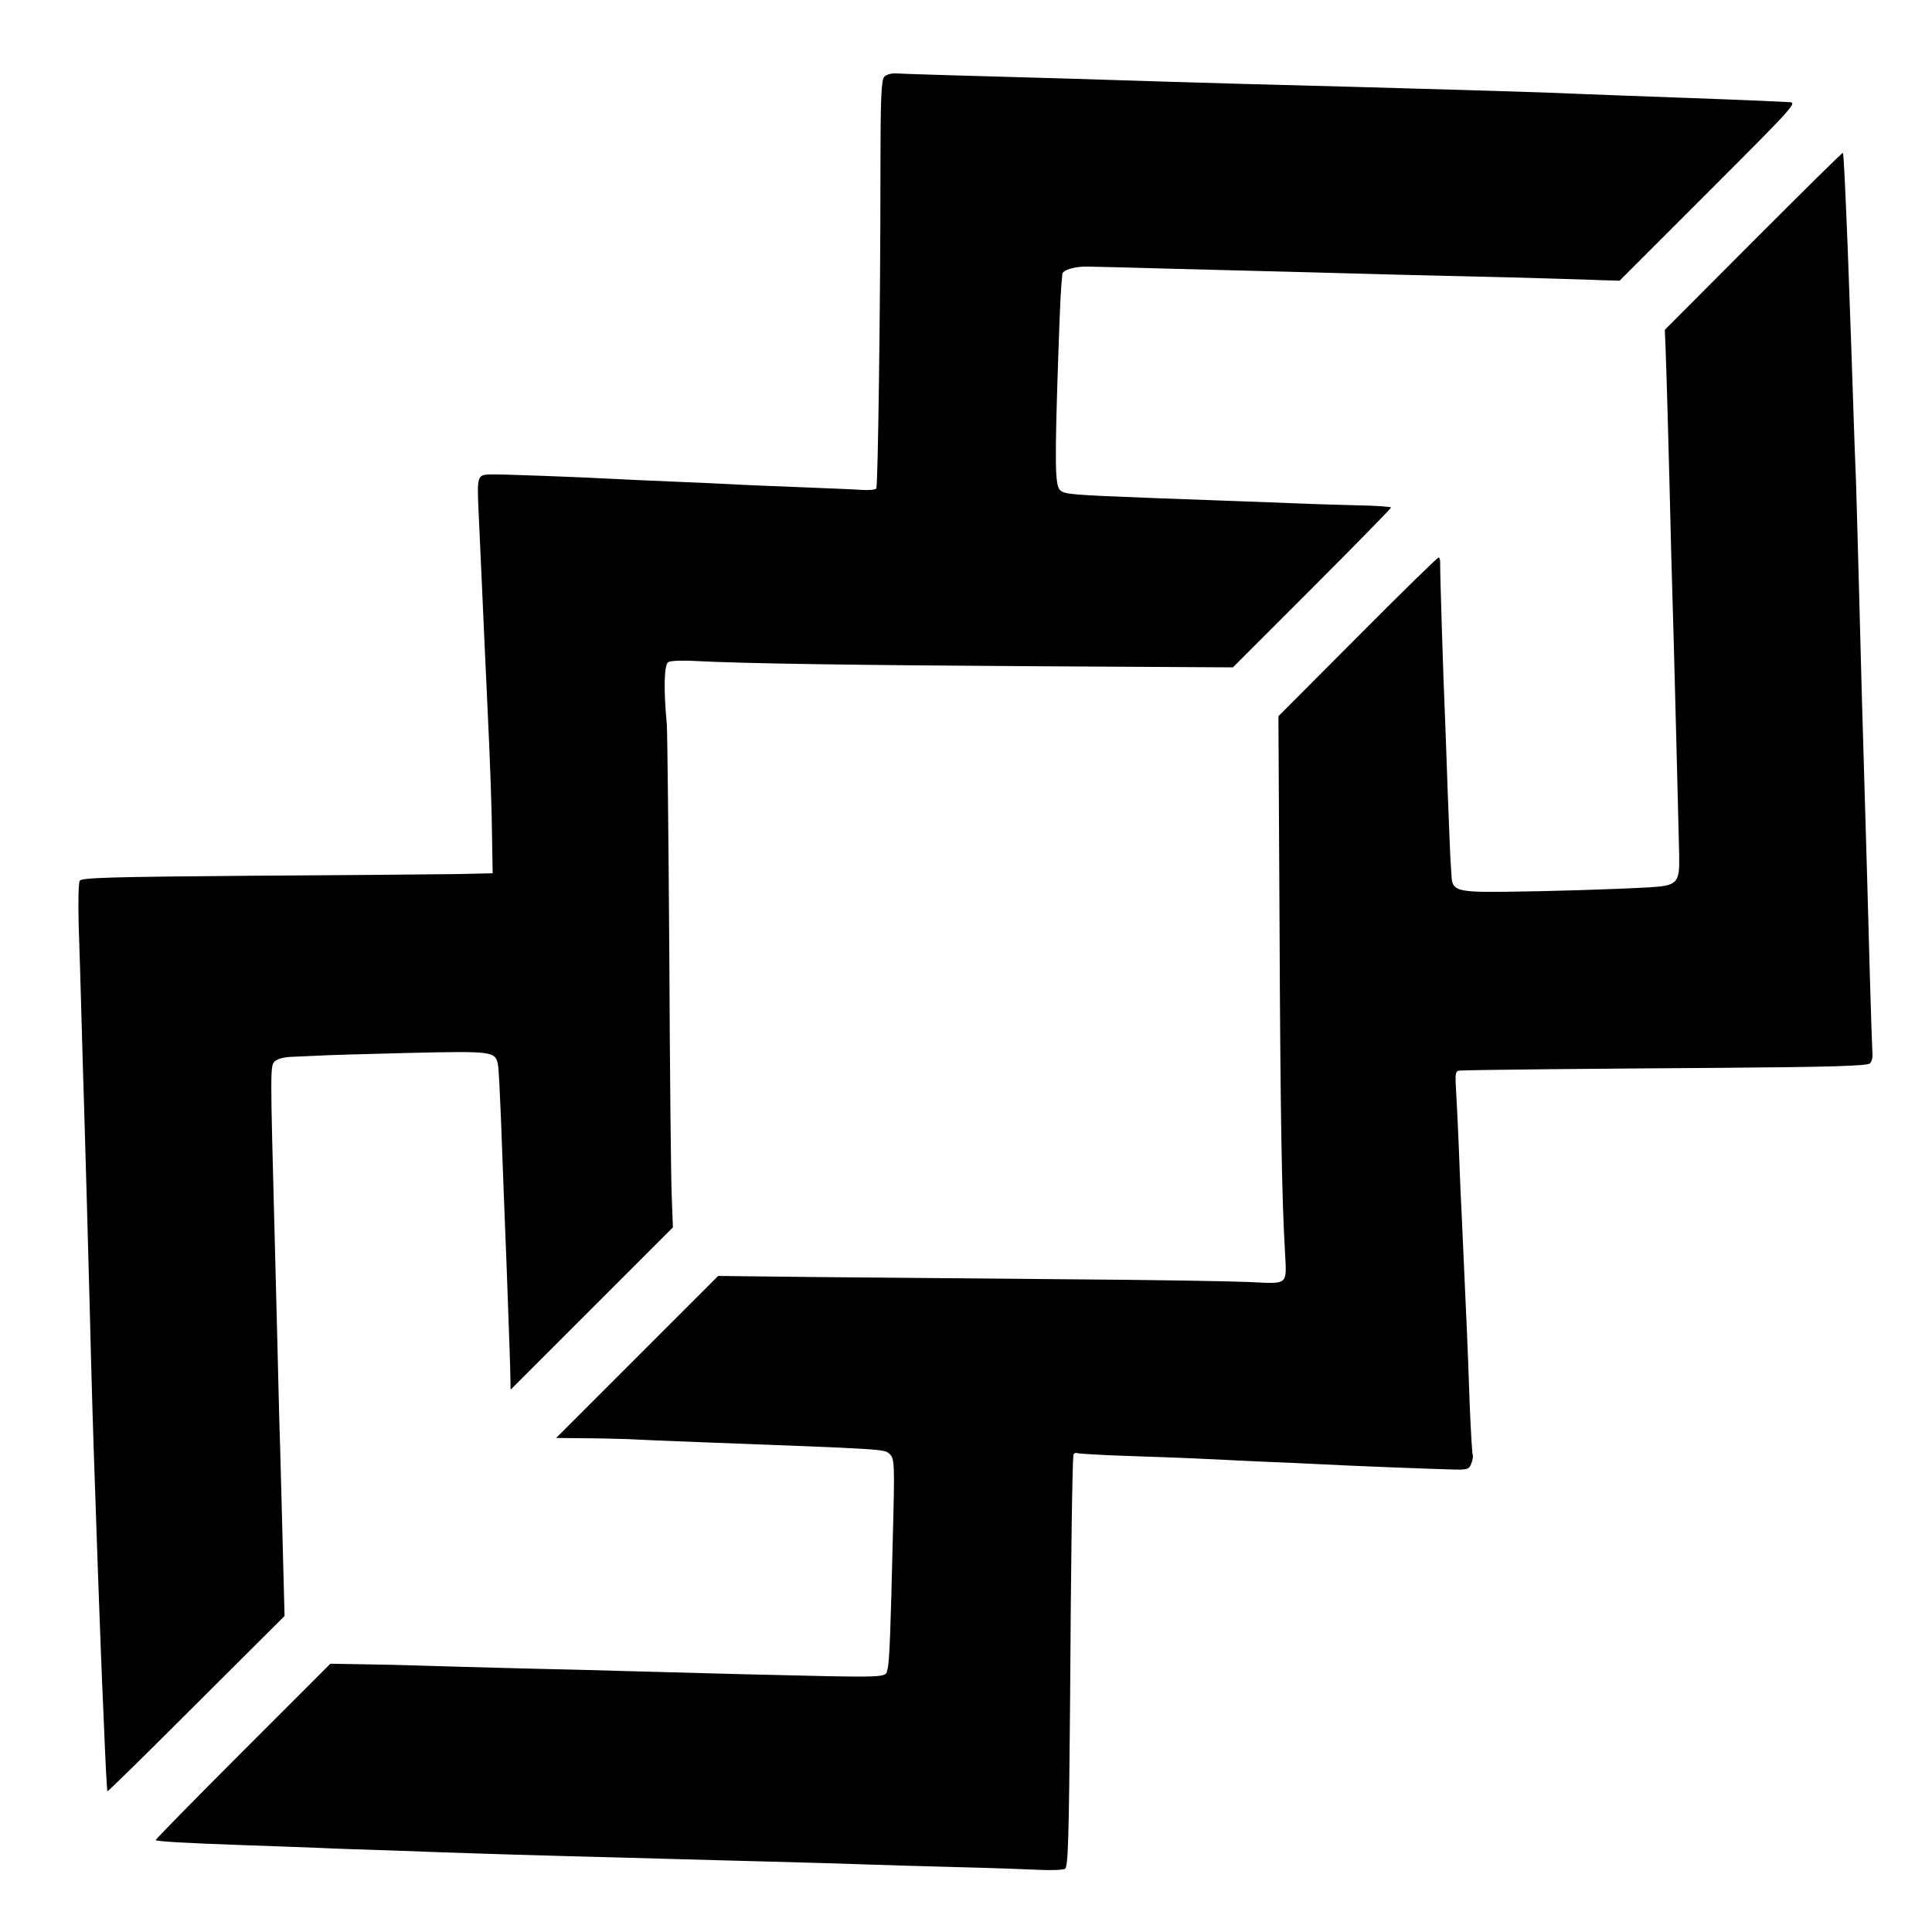
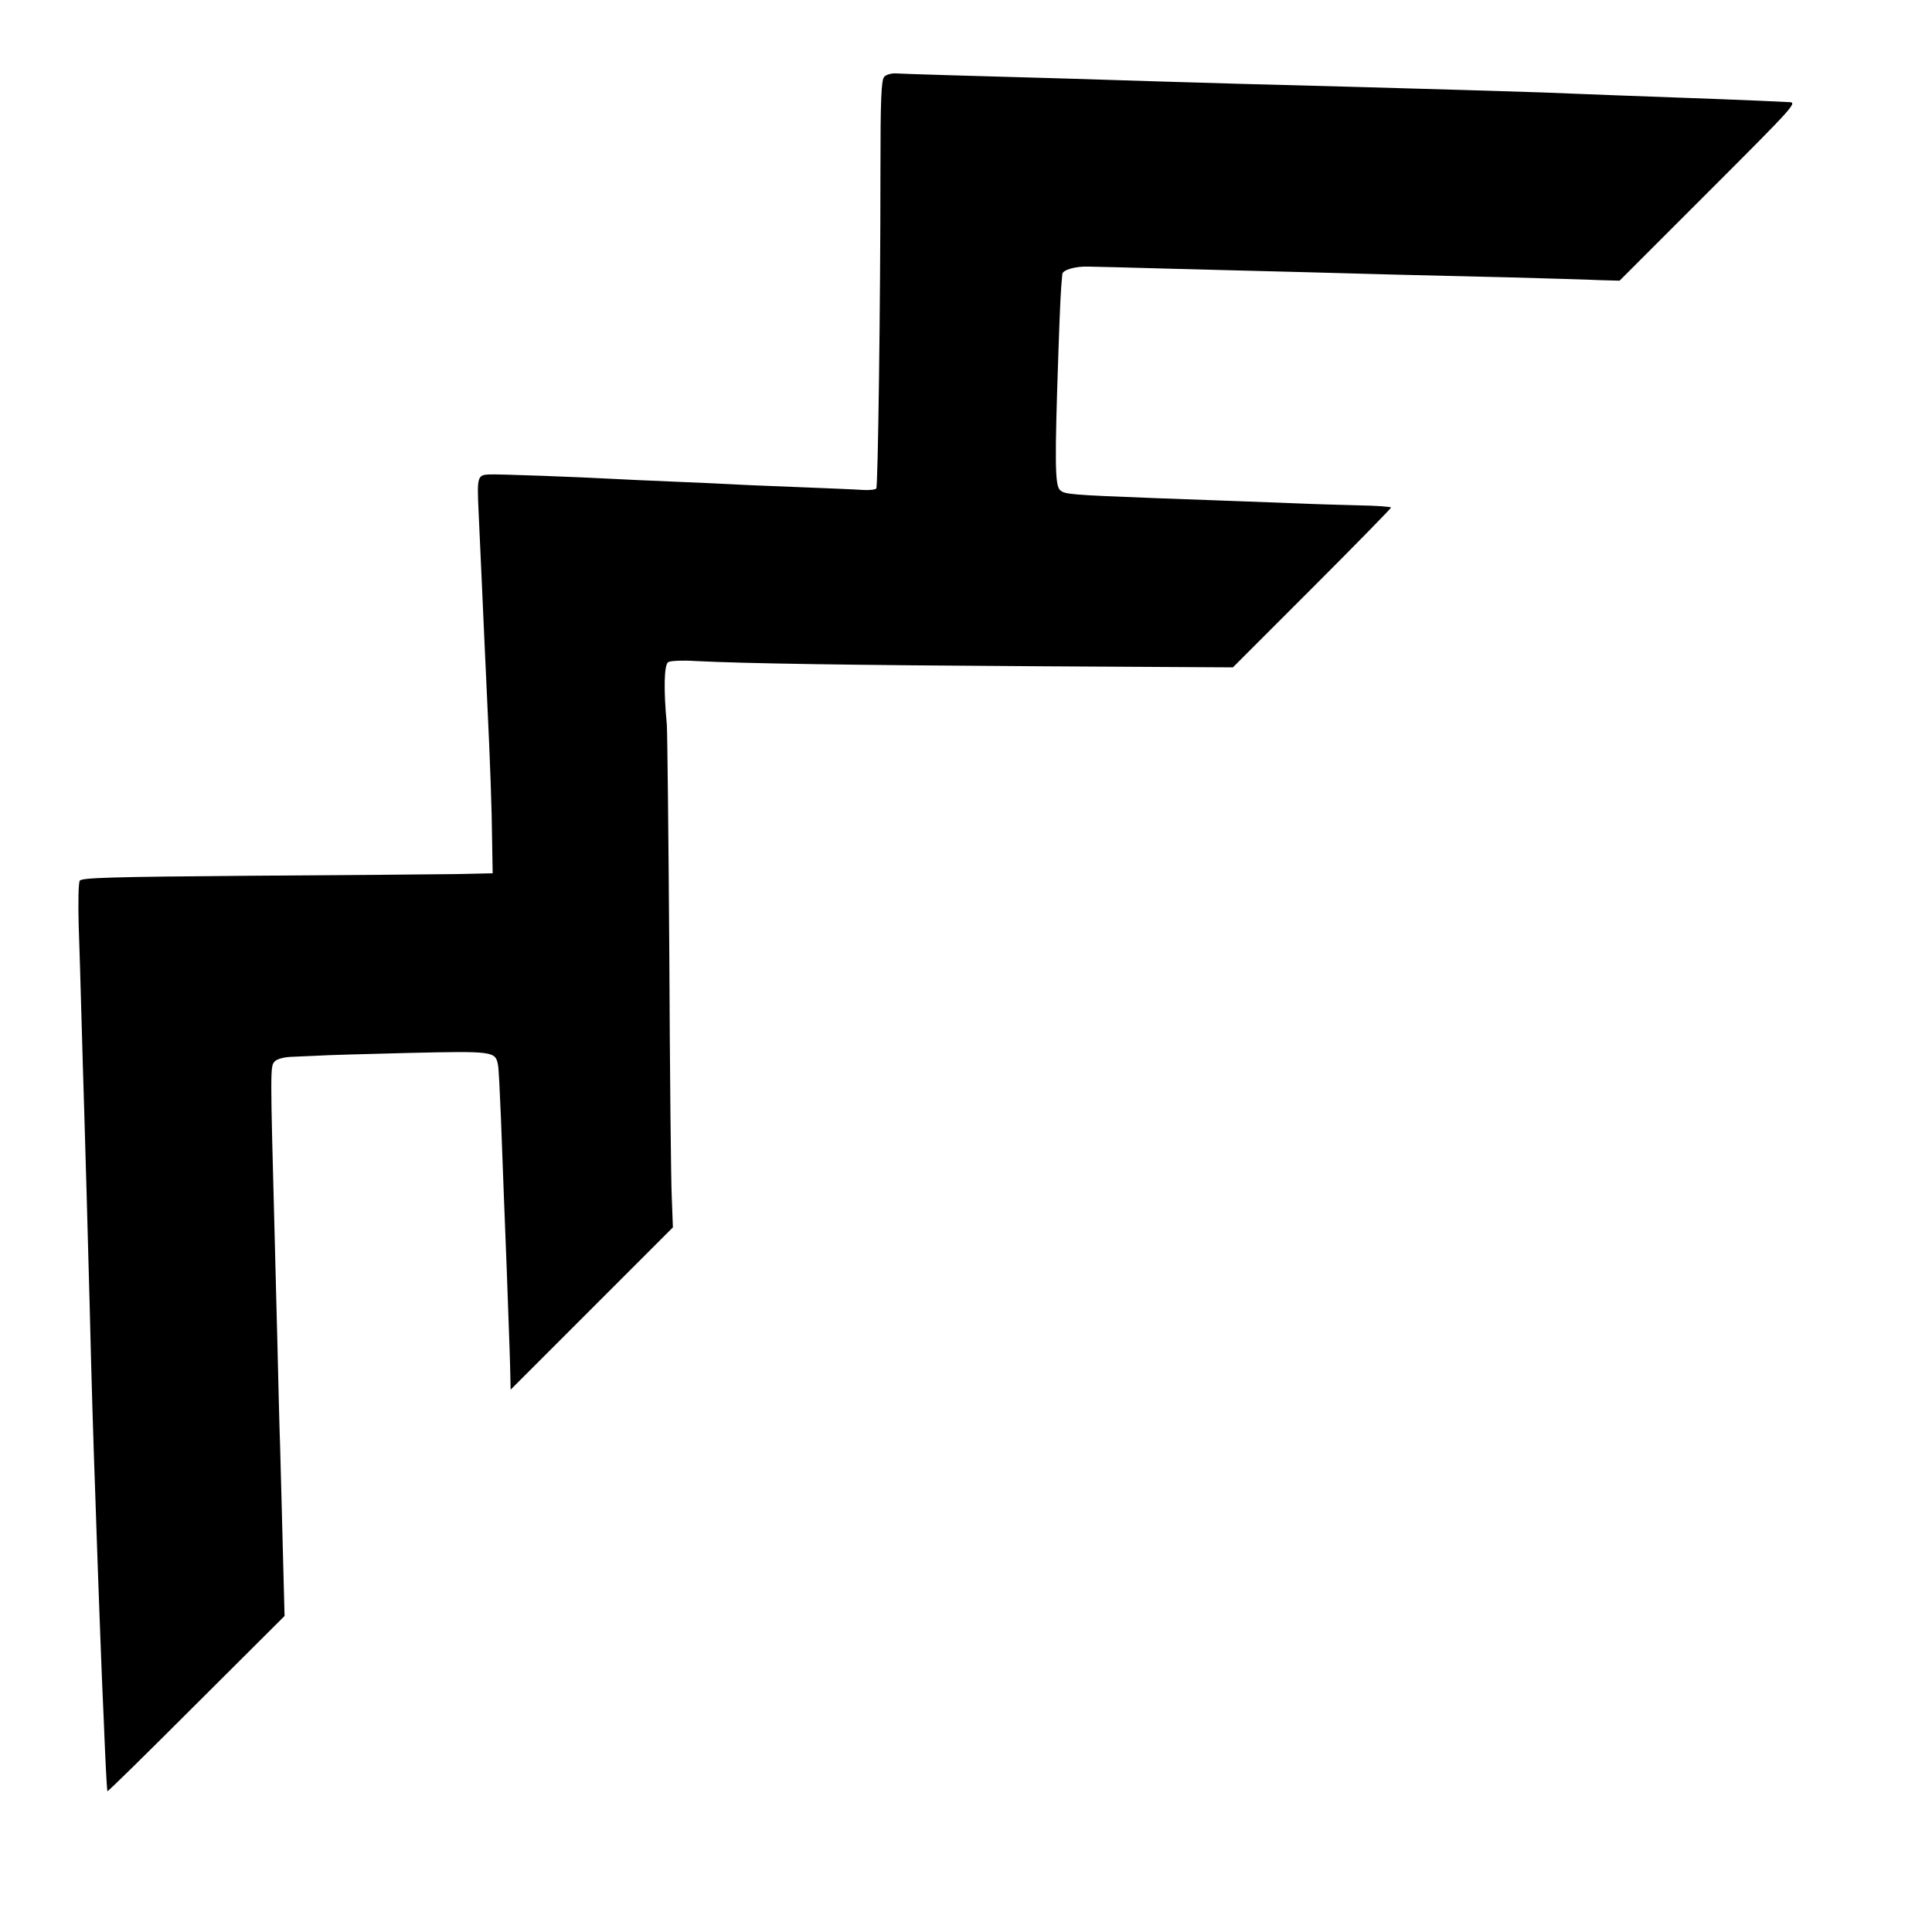
<svg xmlns="http://www.w3.org/2000/svg" version="1.0" width="700pt" height="700pt" viewBox="0 0 700 700" preserveAspectRatio="xMidYMid meet">
  <g transform="translate(0,700) scale(0.1,-0.1)" fill="#000000" stroke="none">
    <path d="M3204 6722 c-11 -11 -14 -77 -14 -350 0 -482 -9 -1132 -15 -1142 -3 -4 -26 -7 -52 -5 -27 2 -129 6 -228 10 -99 4 -205 8 -235 10 -30 2 -129 6 -220 10 -91 4 -190 8 -220 10 -106 6 -425 18 -448 16 -42 -2 -44 -8 -38 -135 3 -66 8 -175 11 -241 8 -177 15 -338 20 -440 11 -228 17 -400 18 -510 l2 -119 -135 -3 c-74 -1 -409 -4 -744 -6 -504 -4 -610 -7 -617 -18 -5 -8 -6 -79 -4 -159 3 -80 7 -228 10 -330 3 -102 7 -255 10 -340 5 -163 11 -381 20 -715 6 -254 14 -515 20 -675 2 -69 7 -199 10 -290 3 -91 8 -212 10 -270 2 -58 7 -177 11 -265 6 -152 11 -244 13 -255 1 -3 145 139 321 315 l321 320 -6 230 c-3 127 -8 298 -10 380 -3 83 -7 254 -10 380 -3 127 -8 302 -10 390 -16 605 -16 612 0 629 10 10 35 16 63 17 26 1 67 3 92 4 25 2 173 6 330 10 305 7 315 6 324 -42 3 -12 7 -99 11 -195 9 -233 12 -330 21 -548 11 -304 12 -333 13 -385 l1 -50 294 294 294 294 -4 106 c-3 58 -7 457 -9 886 -3 429 -7 803 -9 830 -12 127 -10 216 5 226 8 5 52 7 99 4 173 -9 564 -15 1246 -19 l701 -4 287 287 c157 157 286 289 286 292 0 3 -53 7 -117 8 -65 2 -152 4 -193 6 -84 3 -337 13 -540 20 -315 12 -332 14 -349 29 -19 17 -20 99 -6 506 6 169 8 218 14 277 1 15 48 29 96 27 22 0 162 -4 310 -8 369 -9 610 -16 800 -21 88 -2 275 -7 415 -10 140 -4 287 -8 326 -10 l72 -2 323 323 c316 316 323 324 289 324 -19 1 -66 3 -105 5 -63 3 -148 6 -530 20 -60 2 -175 7 -255 10 -155 5 -384 12 -675 20 -319 8 -556 15 -720 20 -88 3 -232 7 -320 10 -357 10 -601 17 -628 19 -16 1 -36 -4 -43 -12z" />
-     <path d="M6353 6127 l-321 -322 3 -75 c3 -74 12 -390 20 -730 3 -96 7 -254 10 -350 6 -230 17 -655 19 -749 2 -101 -6 -110 -109 -116 -144 -8 -357 -14 -516 -16 -181 -2 -198 3 -200 59 -1 20 -3 48 -4 62 -1 14 -5 126 -10 250 -4 124 -9 248 -10 275 -5 107 -18 521 -17 543 1 12 -2 22 -6 22 -4 0 -136 -129 -293 -287 l-287 -288 4 -750 c3 -687 8 -994 20 -1195 6 -118 13 -112 -129 -105 -67 3 -367 8 -667 10 -300 3 -705 6 -902 8 l-356 4 -293 -293 -294 -294 95 -1 c52 0 124 -2 160 -3 36 -2 153 -7 260 -11 687 -26 673 -25 693 -43 18 -16 19 -33 12 -297 -8 -336 -12 -453 -19 -481 -9 -35 26 -33 -525 -20 -157 4 -341 9 -410 11 -69 2 -245 7 -391 10 -146 4 -308 8 -360 10 -52 2 -148 4 -214 5 l-119 2 -318 -318 c-175 -175 -317 -320 -315 -321 4 -5 111 -11 311 -18 94 -3 217 -8 275 -10 58 -3 184 -7 280 -10 96 -4 225 -8 285 -10 61 -2 211 -7 335 -10 124 -3 290 -8 370 -10 80 -2 246 -7 370 -10 124 -3 277 -8 340 -10 63 -2 216 -7 340 -10 124 -3 259 -8 300 -10 42 -2 82 0 89 4 11 7 14 117 18 592 3 510 8 867 12 906 0 7 7 10 14 8 6 -2 86 -7 177 -10 91 -3 201 -7 245 -9 44 -2 148 -7 230 -11 83 -3 184 -8 225 -10 112 -6 395 -17 473 -19 64 -2 70 -1 78 22 5 13 7 27 5 30 -2 4 -7 86 -11 182 -3 96 -8 216 -10 265 -4 86 -11 244 -20 445 -3 52 -7 159 -10 236 -3 78 -8 169 -10 203 -3 52 -1 61 13 62 52 3 493 7 951 10 391 3 527 7 536 16 7 6 11 24 9 38 -1 15 -5 138 -9 273 -4 136 -8 299 -10 362 -19 645 -23 785 -30 1065 -3 121 -8 283 -10 360 -3 77 -8 201 -10 275 -4 129 -10 294 -20 570 -10 247 -15 353 -18 356 -2 2 -147 -142 -324 -319z" />
  </g>
</svg>